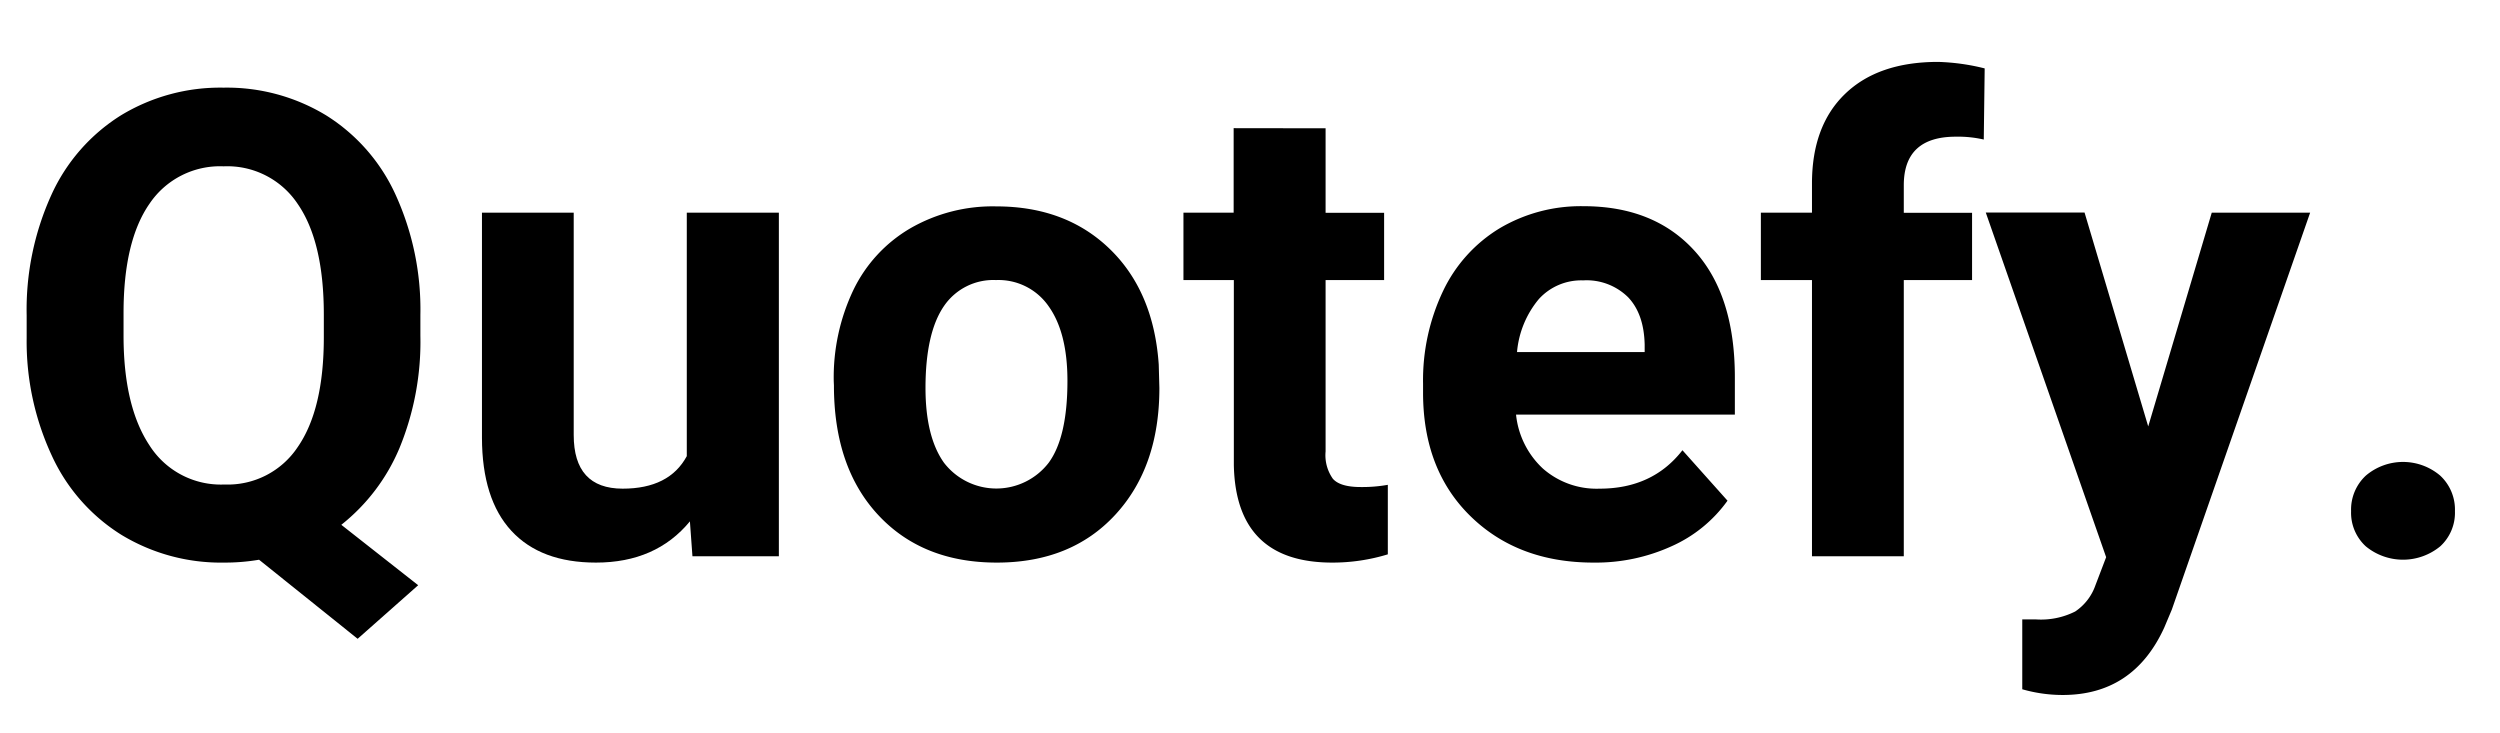
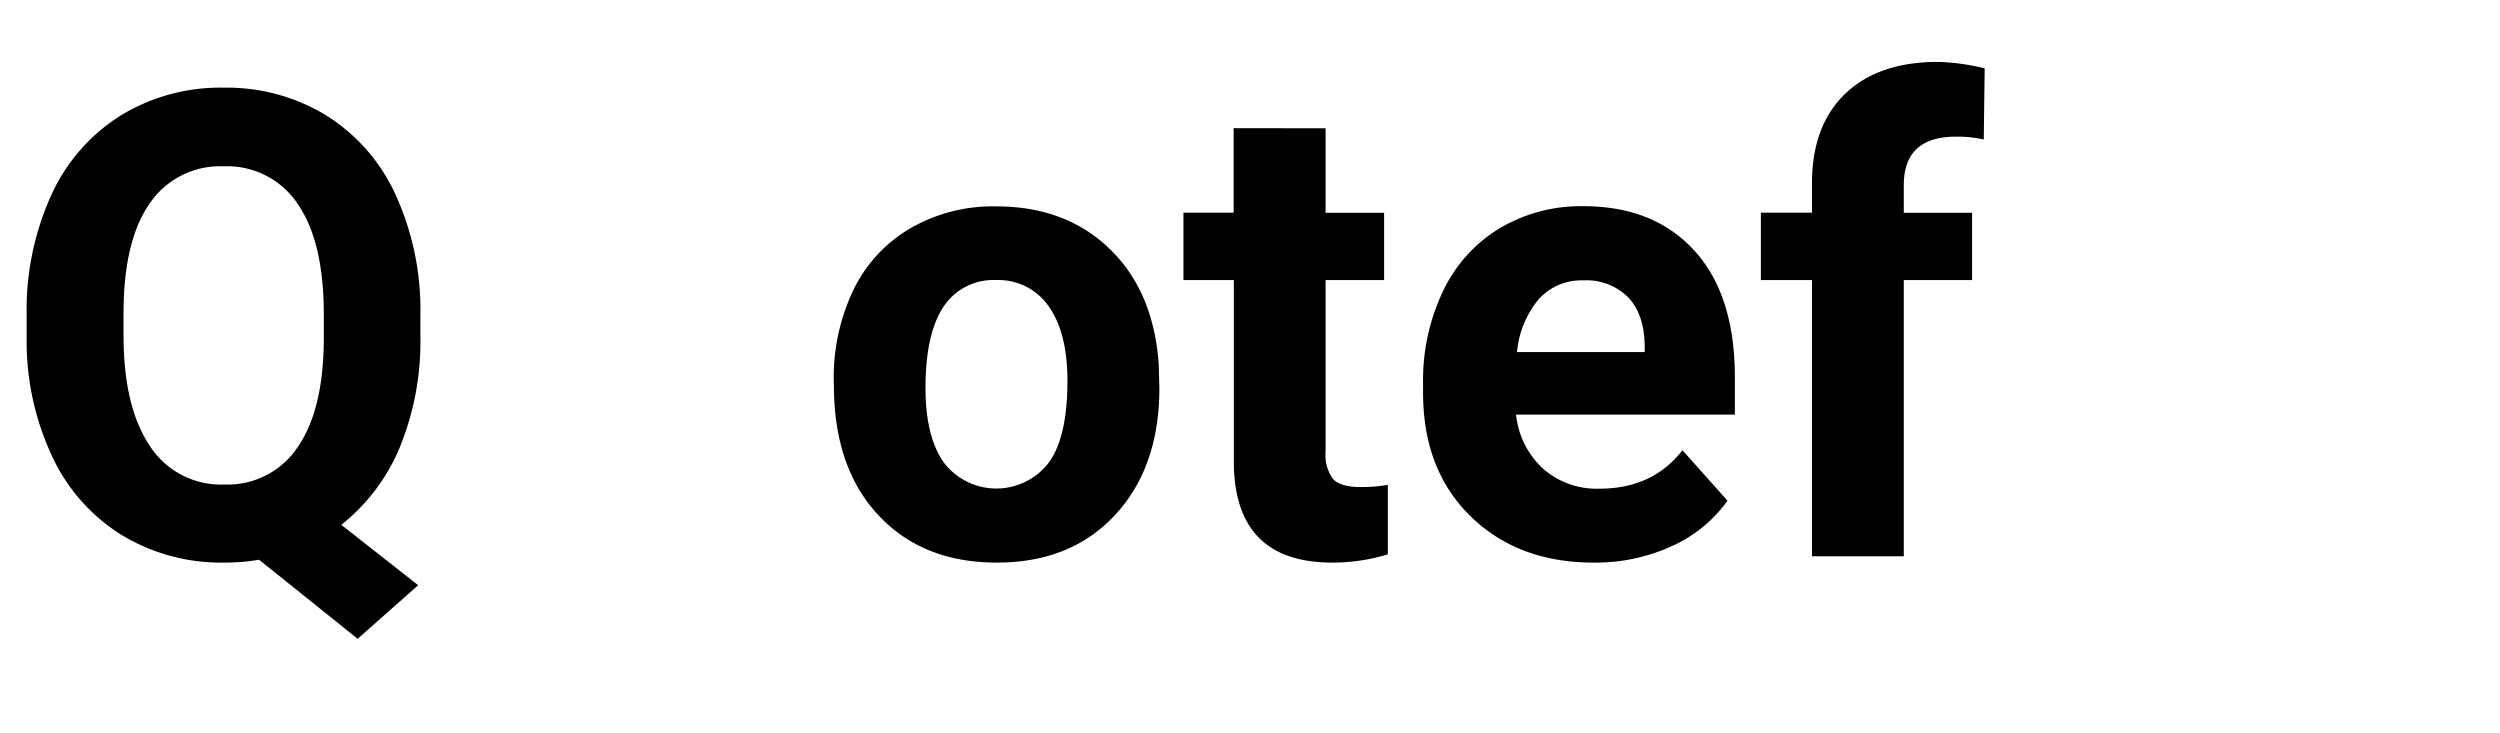
<svg xmlns="http://www.w3.org/2000/svg" id="Layer_1" data-name="Layer 1" viewBox="0 0 384.47 112.65">
  <path d="M64.65,51.61a43,43,0,0,1-3.22,17.31,29.7,29.7,0,0,1-8.94,11.79L64.31,90,55,98.24,39.84,86.08a31.22,31.22,0,0,1-5.37.44A29.5,29.5,0,0,1,18.7,82.27,28.2,28.2,0,0,1,8,70.14,41.64,41.64,0,0,1,4.1,52V48.49A42.65,42.65,0,0,1,7.89,30,28.13,28.13,0,0,1,18.58,17.75a29.41,29.41,0,0,1,15.8-4.27,29.4,29.4,0,0,1,15.79,4.27A28.13,28.13,0,0,1,60.86,30a42.51,42.51,0,0,1,3.79,18.44ZM49.8,48.39q0-11.19-4-17a13,13,0,0,0-11.42-5.81A13.06,13.06,0,0,0,23,31.32Q19,37.07,19,48.14v3.47q0,10.89,4,16.9a13,13,0,0,0,11.52,6A12.91,12.91,0,0,0,45.8,68.73q4-5.79,4-16.87Z" />
-   <path d="M106.1,80.18q-5.22,6.34-14.45,6.34-8.49,0-13-4.88T74.12,67.33V32.71H88.23V66.89q0,8.25,7.52,8.26c4.79,0,8.07-1.67,9.87-5V32.71h14.16V85.55H106.49Z" />
  <path d="M128.22,58.64a31.29,31.29,0,0,1,3-14A22.11,22.11,0,0,1,140,35.11a25.36,25.36,0,0,1,13.2-3.37q10.7,0,17.46,6.54t7.54,17.77l.1,3.62q0,12.15-6.79,19.5t-18.21,7.35q-11.43,0-18.24-7.32t-6.81-19.92Zm14.11,1q0,7.53,2.84,11.52a10.16,10.16,0,0,0,16.11,0q2.88-3.94,2.88-12.59,0-7.4-2.88-11.45a9.37,9.37,0,0,0-8.11-4.05,9.18,9.18,0,0,0-8,4Q142.34,51.19,142.33,59.64Z" />
  <path d="M203.86,19.73v13h9V43.07h-9V69.43a6.27,6.27,0,0,0,1.12,4.2c.75.85,2.18,1.27,4.3,1.27a22.39,22.39,0,0,0,4.15-.34V85.25a29,29,0,0,1-8.55,1.27q-14.83,0-15.13-15V43.07H182V32.71h7.72v-13Z" />
  <path d="M245.07,86.52q-11.62,0-18.92-7.13t-7.3-19V59a31.92,31.92,0,0,1,3.07-14.23,22.59,22.59,0,0,1,8.72-9.67,24.49,24.49,0,0,1,12.87-3.39q10.83,0,17.06,6.83T266.8,58v5.76H233.15a13.15,13.15,0,0,0,4.13,8.3A12.5,12.5,0,0,0,246,75.15q8.15,0,12.74-5.91L265.67,77a21.15,21.15,0,0,1-8.59,7A28.14,28.14,0,0,1,245.07,86.52Zm-1.61-43.4A8.8,8.8,0,0,0,236.65,46a14.69,14.69,0,0,0-3.35,8.14h19.63V53c-.07-3.14-.91-5.56-2.54-7.28A9.08,9.08,0,0,0,243.46,43.12Z" />
  <path d="M278.66,85.55V43.07H270.8V32.71h7.86V28.22q0-8.88,5.1-13.79t14.29-4.91a33,33,0,0,1,7.17,1l-.14,10.94a17.66,17.66,0,0,0-4.3-.44q-8,0-8,7.47v4.24h10.5V43.07h-10.5V85.55Z" />
-   <path d="M330.37,65.58l9.77-32.87h15.13L334,93.75l-1.17,2.78q-4.74,10.35-15.62,10.35A22.47,22.47,0,0,1,311,106V95.26l2.14,0a11.69,11.69,0,0,0,6-1.22,8,8,0,0,0,3.1-4l1.66-4.35-18.51-53h15.19Z" />
-   <path d="M361.57,78.61a7.13,7.13,0,0,1,2.27-5.47,8.83,8.83,0,0,1,11.43,0,7.13,7.13,0,0,1,2.27,5.47,7,7,0,0,1-2.25,5.4,9,9,0,0,1-11.47,0A7,7,0,0,1,361.57,78.61Z" />
+   <path d="M361.57,78.61A7,7,0,0,1,361.57,78.61Z" />
</svg>